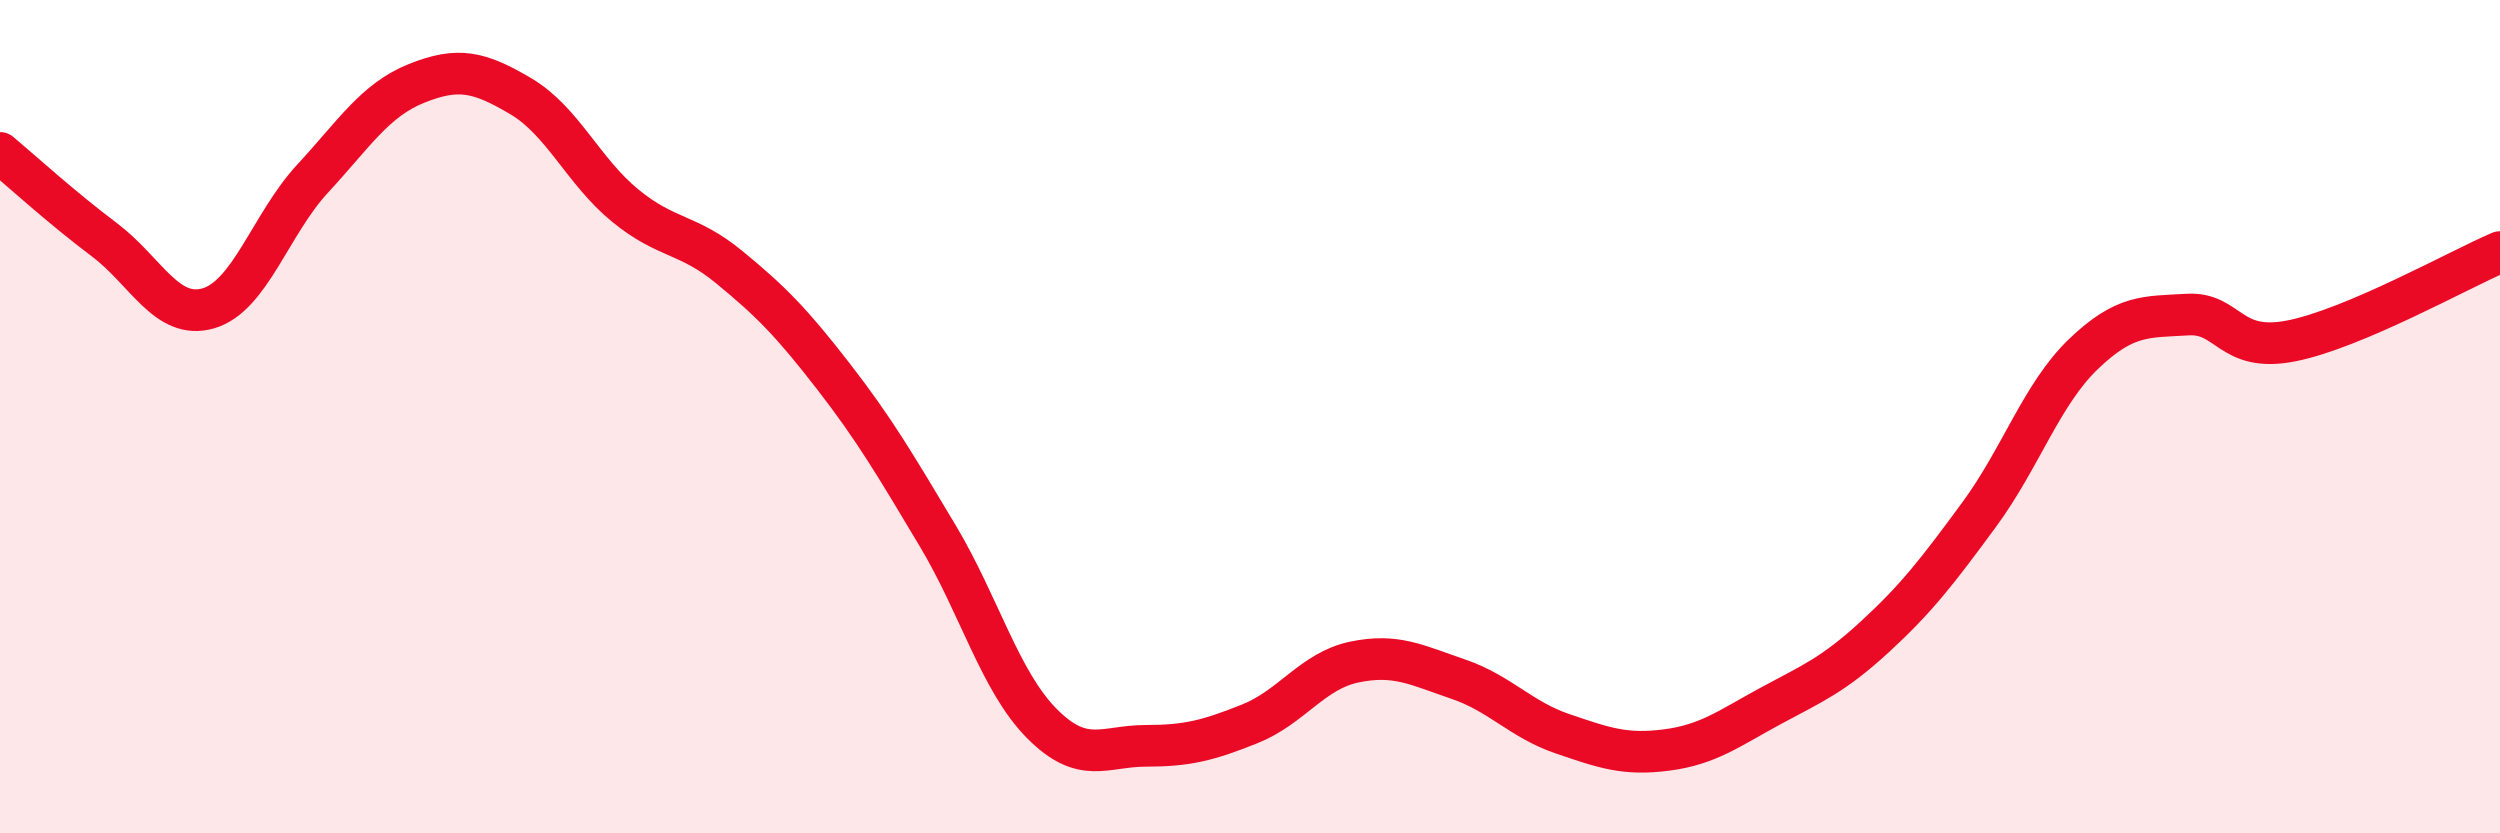
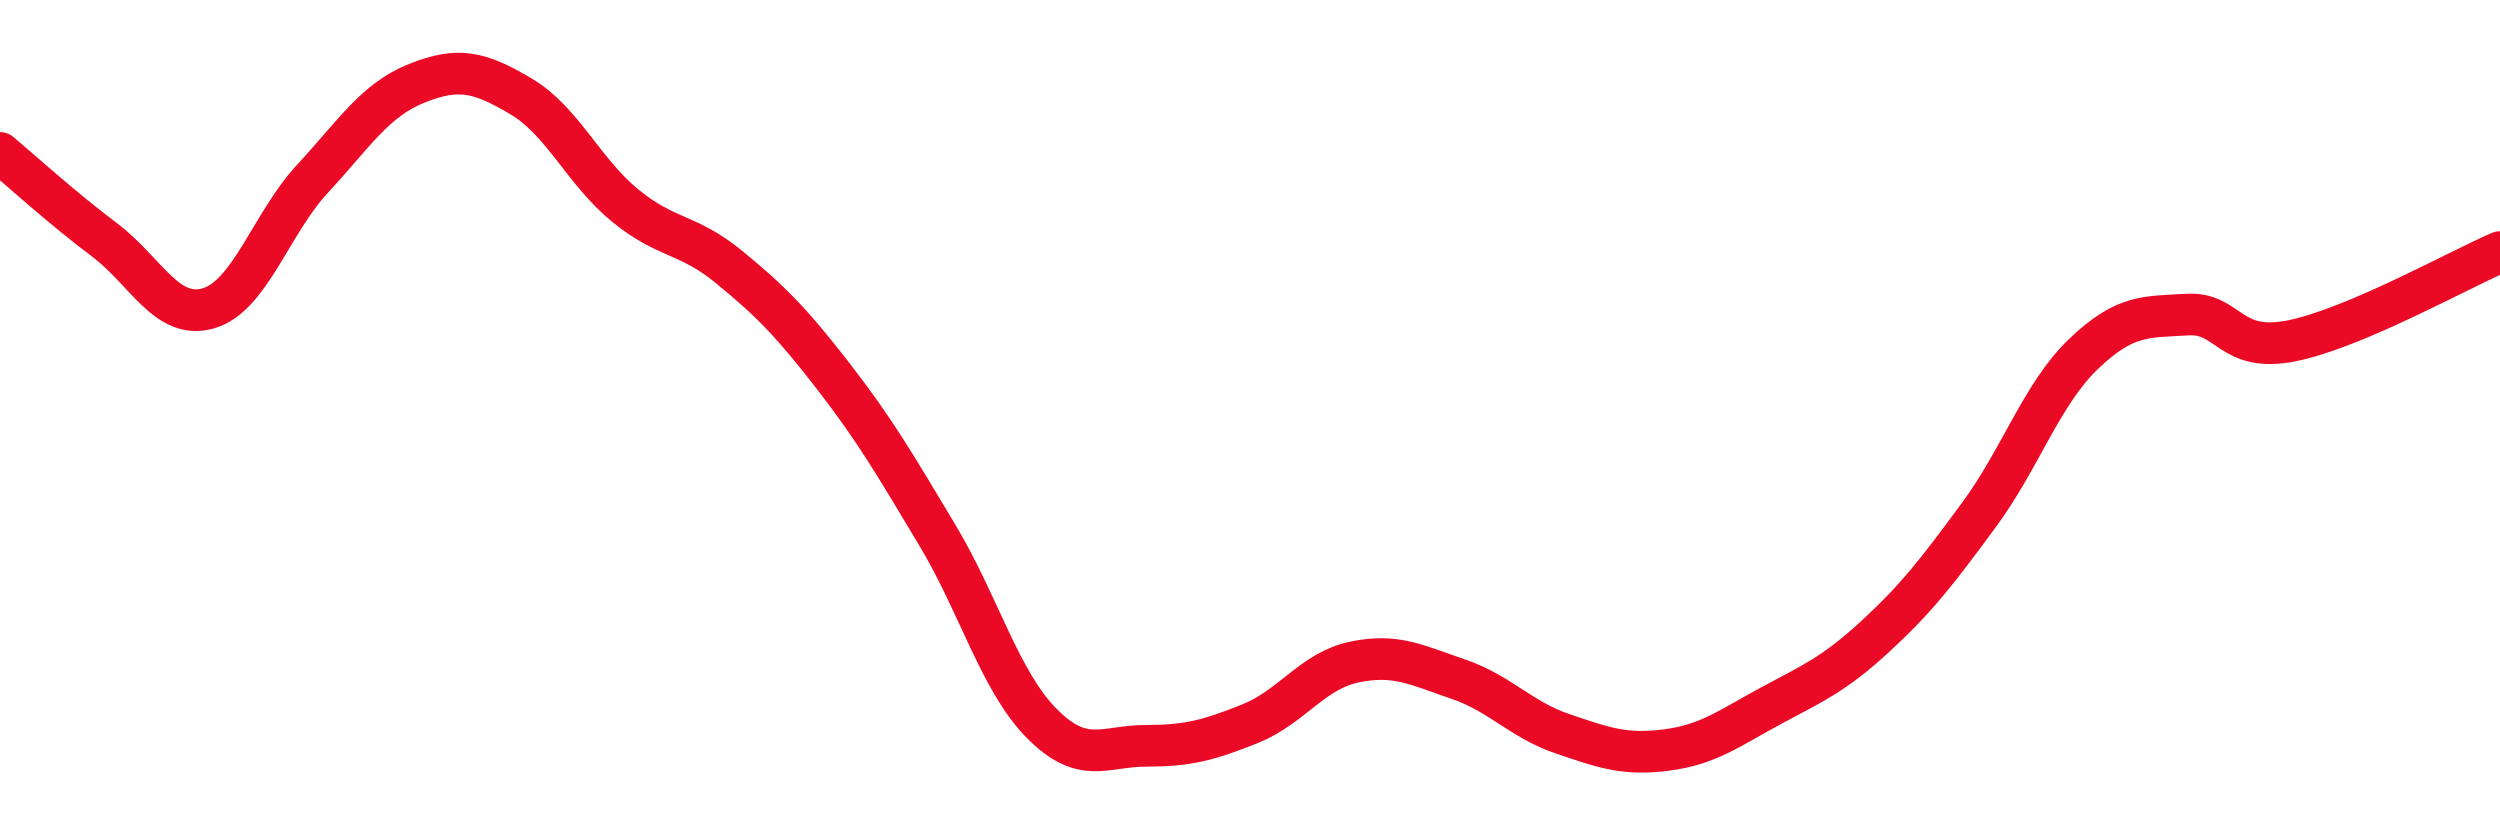
<svg xmlns="http://www.w3.org/2000/svg" width="60" height="20" viewBox="0 0 60 20">
-   <path d="M 0,3.67 C 0.5,4.09 1.5,5 2.5,5.75 C 3.5,6.5 4,7.69 5,7.4 C 6,7.11 6.5,5.37 7.5,4.29 C 8.5,3.21 9,2.4 10,2 C 11,1.6 11.5,1.72 12.5,2.31 C 13.5,2.9 14,4.11 15,4.93 C 16,5.75 16.5,5.59 17.5,6.41 C 18.5,7.23 19,7.74 20,9.03 C 21,10.32 21.5,11.18 22.5,12.85 C 23.5,14.52 24,16.35 25,17.36 C 26,18.37 26.5,17.9 27.5,17.9 C 28.5,17.9 29,17.77 30,17.37 C 31,16.97 31.5,16.1 32.5,15.89 C 33.5,15.68 34,15.96 35,16.3 C 36,16.64 36.5,17.27 37.5,17.61 C 38.5,17.95 39,18.13 40,18 C 41,17.87 41.5,17.48 42.5,16.94 C 43.5,16.4 44,16.2 45,15.28 C 46,14.36 46.5,13.71 47.5,12.35 C 48.5,10.99 49,9.46 50,8.5 C 51,7.54 51.5,7.61 52.5,7.55 C 53.5,7.49 53.5,8.48 55,8.18 C 56.5,7.88 59,6.48 60,6.05L60 20L0 20Z" fill="#EB0A25" opacity="0.1" stroke-linecap="round" stroke-linejoin="round" />
  <path d="M 0,3.67 C 0.5,4.09 1.5,5 2.5,5.75 C 3.5,6.5 4,7.69 5,7.4 C 6,7.11 6.5,5.37 7.5,4.29 C 8.5,3.21 9,2.4 10,2 C 11,1.6 11.5,1.72 12.5,2.31 C 13.5,2.9 14,4.11 15,4.93 C 16,5.75 16.5,5.59 17.5,6.41 C 18.5,7.23 19,7.74 20,9.03 C 21,10.32 21.5,11.18 22.5,12.85 C 23.5,14.52 24,16.35 25,17.36 C 26,18.37 26.5,17.9 27.5,17.9 C 28.5,17.9 29,17.77 30,17.37 C 31,16.97 31.5,16.1 32.5,15.89 C 33.5,15.68 34,15.96 35,16.3 C 36,16.64 36.5,17.27 37.5,17.61 C 38.5,17.95 39,18.13 40,18 C 41,17.87 41.5,17.48 42.5,16.94 C 43.5,16.4 44,16.2 45,15.28 C 46,14.36 46.5,13.71 47.5,12.35 C 48.5,10.99 49,9.46 50,8.5 C 51,7.54 51.5,7.61 52.5,7.55 C 53.5,7.49 53.5,8.48 55,8.18 C 56.5,7.88 59,6.48 60,6.05" stroke="#EB0A25" stroke-width="1" fill="none" stroke-linecap="round" stroke-linejoin="round" />
</svg>